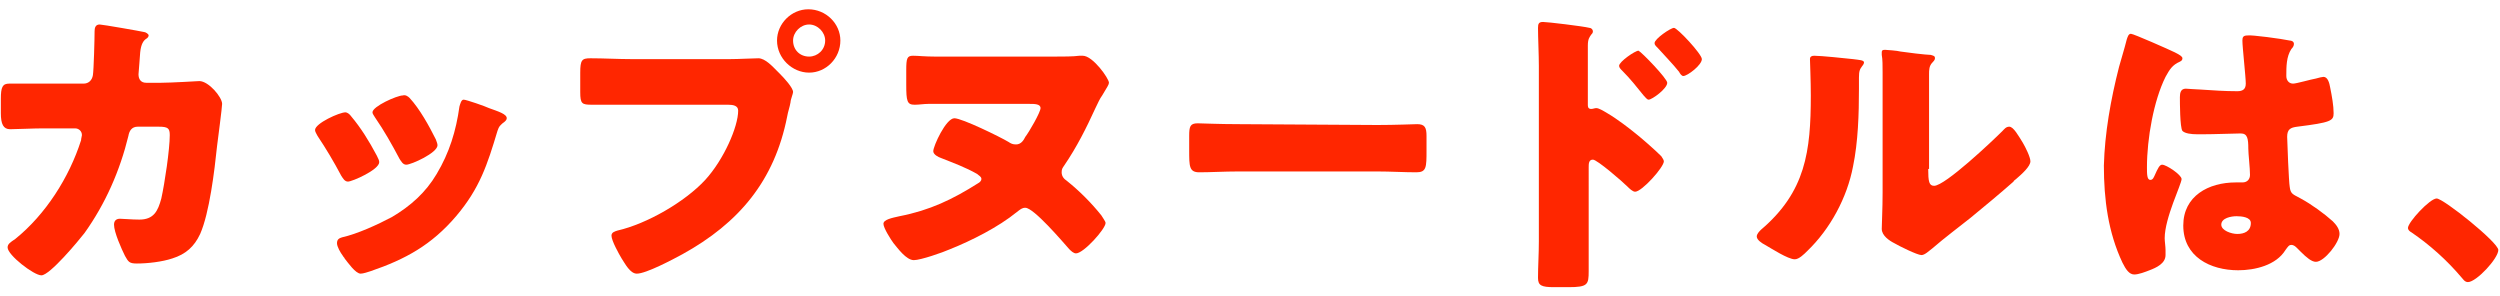
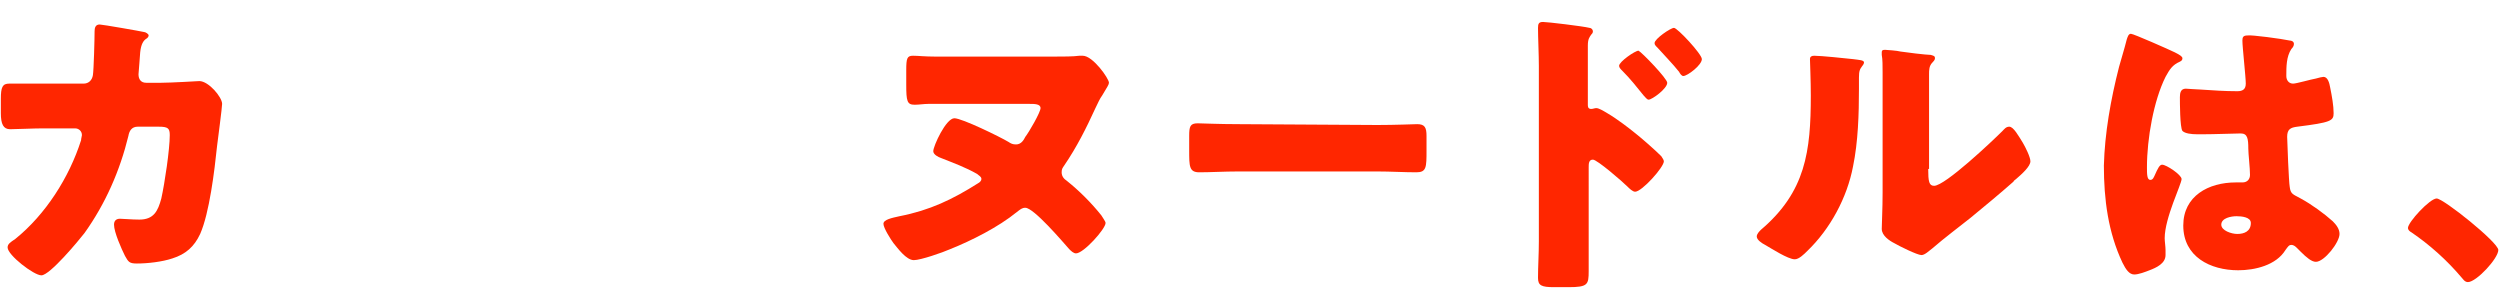
<svg xmlns="http://www.w3.org/2000/svg" version="1.1" id="レイヤー_1" x="0px" y="0px" viewBox="0 0 296 35" style="enable-background:new 0 0 296 35;" xml:space="preserve">
  <style type="text/css">
	.st0{fill:#FF2600;}
</style>
  <g>
    <path class="st0" d="M9.9,9.9c0.6,0,1-0.4,1.1-1s0.2-4.3,0.2-5.2c0-0.4,0.1-0.8,0.6-0.8c0.3,0,4.9,0.8,5.3,0.9   c0.1,0,0.5,0.2,0.5,0.4c0,0.1-0.1,0.3-0.3,0.4c-0.3,0.2-0.6,0.6-0.7,1.6c0,0.3-0.2,2.4-0.2,2.6c0,0.6,0.3,1,0.9,1h1.8   c1.1,0,4.5-0.2,4.5-0.2c1.1,0,2.7,1.9,2.7,2.7c0,0.4-0.5,4.2-0.6,5c-0.3,2.9-0.9,7.9-2,10.4c-0.7,1.5-1.7,2.4-3.3,2.9   c-1.2,0.4-2.9,0.6-4.2,0.6c-0.9,0-1-0.2-1.4-0.9c-0.4-0.8-1.3-2.8-1.3-3.7c0-0.5,0.3-0.7,0.7-0.7s1.4,0.1,2.3,0.1   c1.7,0,2.2-1,2.6-2.5c0.4-1.8,1-5.8,1-7.5c0-0.8-0.2-1-1.3-1h-2.5c-0.7,0-1,0.5-1.1,1.1c-1,4.1-2.7,8-5.2,11.5   c-0.7,0.9-4.1,5-5.1,5c-0.9,0-4-2.4-4-3.3c0-0.4,0.3-0.6,0.9-1c3.6-2.9,6.4-7.3,7.8-11.7c0-0.2,0.1-0.5,0.1-0.6   c0-0.5-0.4-0.8-0.8-0.8H5c-1,0-3.2,0.1-3.8,0.1c-0.8,0-1.1-0.6-1.1-1.9v-1.7c0-1.4,0.2-1.8,1-1.8c1,0,2,0,3,0c0.3,0,0.5,0,0.8,0   L9.9,9.9z" />
-     <path class="st0" d="M44.6,18.4c0.2,0.4,0.3,0.6,0.3,0.8c0,0.9-3.2,2.3-3.7,2.3c-0.4,0-0.6-0.4-0.8-0.7c-0.9-1.7-1.8-3.2-2.8-4.7   c-0.1-0.2-0.3-0.5-0.3-0.7c0-0.8,2.9-2.1,3.6-2.1c0.2,0,0.5,0.2,0.7,0.5C42.7,15.1,43.7,16.7,44.6,18.4z M57.9,12.8   C59,13.2,60,13.5,60,14c0,0.2-0.2,0.4-0.5,0.6c-0.3,0.3-0.4,0.3-0.6,0.9c-1.2,4-2.1,6.8-4.9,10.1c-2.9,3.4-6,5.1-10.1,6.5   c-0.3,0.1-0.9,0.3-1.2,0.3c-0.6,0-1.5-1.3-1.9-1.8c0-0.1-0.1-0.1-0.2-0.3c-0.3-0.4-0.7-1.1-0.7-1.5c0-0.5,0.3-0.6,0.6-0.7   c1.8-0.4,4.2-1.5,5.9-2.4c2.2-1.3,4-2.9,5.3-5.1c1.5-2.5,2.3-5.1,2.7-8c0.1-0.3,0.2-0.8,0.5-0.8S57.5,12.6,57.9,12.8z M48.5,11.6   c1.2,1.3,2.3,3.3,3.1,4.9c0.1,0.3,0.2,0.5,0.2,0.7c0,0.9-3.1,2.3-3.7,2.3c-0.4,0-0.6-0.4-0.8-0.7c-0.9-1.7-1.8-3.3-2.9-4.9   c-0.1-0.2-0.3-0.4-0.3-0.6c0-0.7,2.9-2,3.6-2C48,11.2,48.3,11.4,48.5,11.6z" />
-     <path class="st0" d="M86.4,7c1.1,0,2.7-0.1,3.4-0.1c0.8,0,1.7,1,2.2,1.5l0.3,0.3c0.6,0.6,1.6,1.7,1.6,2.2c0,0.2-0.3,0.9-0.3,1.2   c-0.1,0.6-0.3,1.1-0.4,1.7c-1.5,7.6-5.7,12.6-12.4,16.3c-1.1,0.6-4.3,2.3-5.4,2.3c-0.8,0-1.4-1.2-1.8-1.8c-0.3-0.5-1.2-2.1-1.2-2.7   c0-0.4,0.4-0.5,0.7-0.6c3.5-0.8,8-3.4,10.4-6c2.2-2.4,3.9-6.3,3.9-8.2c0-0.6-0.6-0.7-1.2-0.7H74.7c-1.5,0-3.1,0-4.6,0   c-1.2,0-1.4-0.1-1.4-1.5V8.6c0-1.5,0.2-1.7,1.2-1.7c1.6,0,3.3,0.1,4.9,0.1C74.8,7,86.4,7,86.4,7z M99.5,4.8c0,2.1-1.7,3.8-3.7,3.8   S92,6.9,92,4.8c0-2,1.7-3.7,3.7-3.7C97.8,1.1,99.5,2.8,99.5,4.8z M93.9,4.8c0,1.1,0.8,1.9,1.9,1.9c1,0,1.9-0.8,1.9-1.9   c0-1-0.9-1.9-1.9-1.9S93.9,3.8,93.9,4.8z" />
    <path class="st0" d="M124.9,6.7c0.9,0,2.2,0,2.9-0.1c0.1,0,0.3,0,0.4,0c1.2,0,3.1,2.7,3.1,3.2c0,0.2-0.2,0.5-0.8,1.5   c-0.3,0.4-0.5,0.9-0.8,1.5c-1.1,2.4-2.2,4.6-3.7,6.8c-0.2,0.3-0.3,0.4-0.3,0.8c0,0.5,0.3,0.8,0.6,1c1.5,1.2,2.9,2.6,4.1,4.1   c0.1,0.2,0.5,0.7,0.5,0.9c0,0.7-2.6,3.6-3.5,3.6c-0.3,0-0.6-0.3-0.8-0.5c-0.8-0.9-4.2-4.9-5.2-4.9c-0.4,0-0.6,0.2-1,0.5   c-2.2,1.8-5.4,3.4-7.9,4.4c-0.9,0.4-3.5,1.3-4.3,1.3c-0.9,0-1.9-1.4-2.4-2c-0.3-0.4-1.2-1.8-1.2-2.3s1-0.7,1.9-0.9   c3.6-0.7,6.3-2,9.3-3.9c0.2-0.1,0.4-0.3,0.4-0.5c0-0.3-0.3-0.4-0.5-0.6c-1.4-0.8-2.8-1.3-4.3-1.9c-0.3-0.1-0.9-0.4-0.9-0.8   c0-0.6,1.5-3.9,2.5-3.9c0.9,0,5.4,2.2,6.4,2.8c0.3,0.2,0.5,0.3,0.9,0.3c0.6,0,0.9-0.5,1.1-0.9c0.4-0.5,1.8-2.9,1.8-3.4   s-0.7-0.5-1.3-0.5h-8.7c-1.1,0-2.2,0-3.3,0c-0.5,0-1.1,0.1-1.6,0.1c-0.9,0-1-0.4-1-2.4V8.3c0-1.4,0.1-1.7,0.8-1.7   c0.6,0,1.4,0.1,2.6,0.1C110.7,6.7,124.9,6.7,124.9,6.7z" />
    <path class="st0" d="M163.1,14.8c2.1,0,4.4-0.1,4.7-0.1c0.9,0,1.1,0.4,1.1,1.4v1.7c0,2,0,2.6-1.2,2.6c-1.4,0-3.1-0.1-4.6-0.1h-16.5   c-1.6,0-3.3,0.1-4.6,0.1c-1.2,0-1.2-0.7-1.2-2.6v-1.7c0-1.1,0.1-1.5,1-1.5c0.5,0,2.5,0.1,4.8,0.1L163.1,14.8L163.1,14.8z" />
    <path class="st0" d="M188.1,28.5c0,1.2,0,2.4,0,3.6c0,1.6-0.1,1.9-2.4,1.9H184c-1.5,0-1.9-0.2-1.9-1.1c0-1.4,0.1-2.8,0.1-4.3V7.8   c0-1.3-0.1-3.4-0.1-4.5c0-0.5,0.1-0.7,0.6-0.7s4.7,0.5,5.5,0.7c0.2,0,0.4,0.2,0.4,0.4s-0.1,0.3-0.2,0.4c-0.2,0.3-0.4,0.5-0.4,1.3v7   c0,0.2,0,0.5,0.4,0.5c0.2,0,0.4-0.1,0.6-0.1c0.3,0,0.8,0.3,1.3,0.6c1.2,0.7,2.6,1.8,3.1,2.2c0.9,0.7,2.5,2.1,3.3,2.9   c0.1,0.2,0.3,0.4,0.3,0.6c0,0.7-2.6,3.6-3.4,3.6c-0.3,0-0.7-0.4-0.9-0.6c-0.6-0.6-3.6-3.2-4.1-3.2s-0.5,0.5-0.5,0.9L188.1,28.5   L188.1,28.5z M197.4,9.8c0,0.7-1.8,2-2.2,2c-0.2,0-0.4-0.3-0.6-0.5c-0.8-1-1.6-2-2.5-2.9c-0.2-0.2-0.4-0.4-0.4-0.6   c0-0.5,1.9-1.8,2.3-1.8C194.4,6.2,197.4,9.3,197.4,9.8z M201.5,7c0,0.7-1.7,2-2.2,2c-0.2,0-0.4-0.3-0.5-0.5c-0.8-1-1.7-1.9-2.5-2.8   c-0.3-0.3-0.4-0.4-0.4-0.6c0-0.5,1.9-1.8,2.3-1.8S201.5,6.4,201.5,7z" />
    <path class="st0" d="M219.4,7c0.7,0.1,1.3,0.1,1.3,0.4c0,0.1-0.1,0.3-0.2,0.4c-0.3,0.4-0.4,0.6-0.4,1.4c0,0.4,0,0.9,0,1.3   c0,3-0.1,6.3-0.7,9.2c-0.7,3.7-2.7,7.4-5.4,10c-0.4,0.4-1,1-1.5,1c-0.8,0-2.8-1.3-3.5-1.7c-0.4-0.2-1-0.6-1-1   c0-0.3,0.3-0.6,0.5-0.8c5.3-4.5,5.9-9.3,5.9-15.9c0-1.7-0.1-4.1-0.1-4.3c0-0.3,0.2-0.4,0.5-0.4C215.6,6.6,218.5,6.9,219.4,7z    M228.3,20c0,1.5,0.1,2,0.7,2c1.3,0,6.9-5.3,8.1-6.5c0.2-0.2,0.4-0.5,0.8-0.5c0.5,0,1.1,1.1,1.6,1.9c0.3,0.5,0.9,1.7,0.9,2.2   c0,0.6-1,1.5-1.7,2.1c-0.1,0.1-0.3,0.2-0.3,0.3c-1.7,1.5-3.4,2.9-5.1,4.3c-1.5,1.2-3,2.3-4.5,3.6c-0.4,0.3-0.9,0.8-1.3,0.8   c-0.5,0-2.7-1.1-3.2-1.4c-0.6-0.3-1.5-0.9-1.5-1.7c0-0.7,0.1-2.3,0.1-4.3V11.6c0-0.7,0-1.9,0-3c0-0.8,0-1.6-0.1-2.1   c0-0.1,0-0.2,0-0.3c0-0.3,0.2-0.3,0.4-0.3c0.1,0,1.5,0.1,1.8,0.2c0.6,0.1,3.1,0.4,3.6,0.4c0.3,0.1,0.5,0.1,0.5,0.4   c0,0.2-0.2,0.4-0.3,0.5c-0.4,0.4-0.4,0.9-0.4,1.4c0,1.1,0,2.2,0,3.2v8H228.3z" />
    <path class="st0" d="M250.9,7.9c0.3-1.1,0.6-2,0.9-3.2c0.1-0.3,0.2-0.7,0.5-0.7s4.6,1.9,5.2,2.2s0.9,0.5,0.9,0.7s-0.1,0.3-0.3,0.4   c-0.9,0.4-1.2,0.9-1.7,1.8c-1.4,2.8-2.2,7.3-2.2,10.7c0,0.8,0,1.5,0.4,1.5c0.3,0,0.4-0.3,0.5-0.5c0.4-0.9,0.6-1.3,0.9-1.3   c0.5,0,2.3,1.2,2.3,1.7c0,0.6-2,4.6-2,7c0,0.4,0.1,1,0.1,1.4c0,0.2,0,0.5,0,0.6c0,1-1.1,1.5-1.9,1.8c-0.5,0.2-1.3,0.5-1.8,0.5   c-0.6,0-1-0.6-1.4-1.4c-1.7-3.6-2.2-7.5-2.2-11.5C249.2,15.8,249.9,11.8,250.9,7.9z M271.1,4.8c0.2,0,0.5,0.1,0.5,0.4   c0,0.2-0.1,0.4-0.3,0.6c-0.6,0.9-0.6,2.1-0.6,3.2c0,0.5,0.3,0.9,0.8,0.9c0.4,0,2.1-0.5,2.7-0.6c0.3-0.1,0.8-0.2,0.9-0.2   c0.5,0,0.7,0.7,0.8,1.3c0.2,1,0.4,2.1,0.4,3S276,14.5,272,15c-0.8,0.1-1.2,0.3-1.2,1.2c0,0.5,0.2,5.4,0.3,5.9   c0.1,0.9,0.4,0.9,1.3,1.4c1.3,0.7,2.8,1.8,3.8,2.7c0.4,0.4,0.8,0.9,0.8,1.5c0,1-1.8,3.3-2.8,3.3c-0.5,0-1.1-0.5-1.8-1.2   c-0.1-0.1-0.3-0.3-0.4-0.4c-0.2-0.2-0.4-0.4-0.7-0.4c-0.3,0-0.4,0.2-0.7,0.6c-1.1,1.8-3.6,2.4-5.6,2.4c-3.3,0-6.5-1.6-6.5-5.3   c0-3.5,3-5.1,6.2-5.1h0.8c0.6,0,0.9-0.4,0.9-0.9c0-0.8-0.2-2.5-0.2-3.1c0-1.2-0.1-1.8-0.9-1.8c-0.6,0-3.1,0.1-4.6,0.1h-0.5   c-0.8,0-1.5-0.1-1.8-0.4c-0.3-0.4-0.3-3.4-0.3-4c0-0.5,0.1-1,0.7-1c0.2,0,1.3,0.1,1.7,0.1c1.5,0.1,2.9,0.2,4.4,0.2   c0.6,0,1-0.2,1-0.9c0-0.8-0.4-4.3-0.4-5.1c0-0.4,0.1-0.6,0.6-0.6C266.5,4.1,270.2,4.6,271.1,4.8z M263,26.6c0,0.7,1.2,1.1,1.9,1.1   c0.8,0,1.6-0.3,1.6-1.3c0-0.7-1.1-0.8-1.7-0.8S263,25.8,263,26.6z" />
    <path class="st0" d="M295.8,29.6c0,1-2.6,3.8-3.6,3.8c-0.4,0-0.6-0.4-0.8-0.6c-1.7-2-3.7-3.8-5.9-5.3c-0.2-0.1-0.4-0.3-0.4-0.5   c0-0.7,2.6-3.5,3.4-3.5C289.3,23.5,295.8,28.7,295.8,29.6z" />
  </g>
</svg>